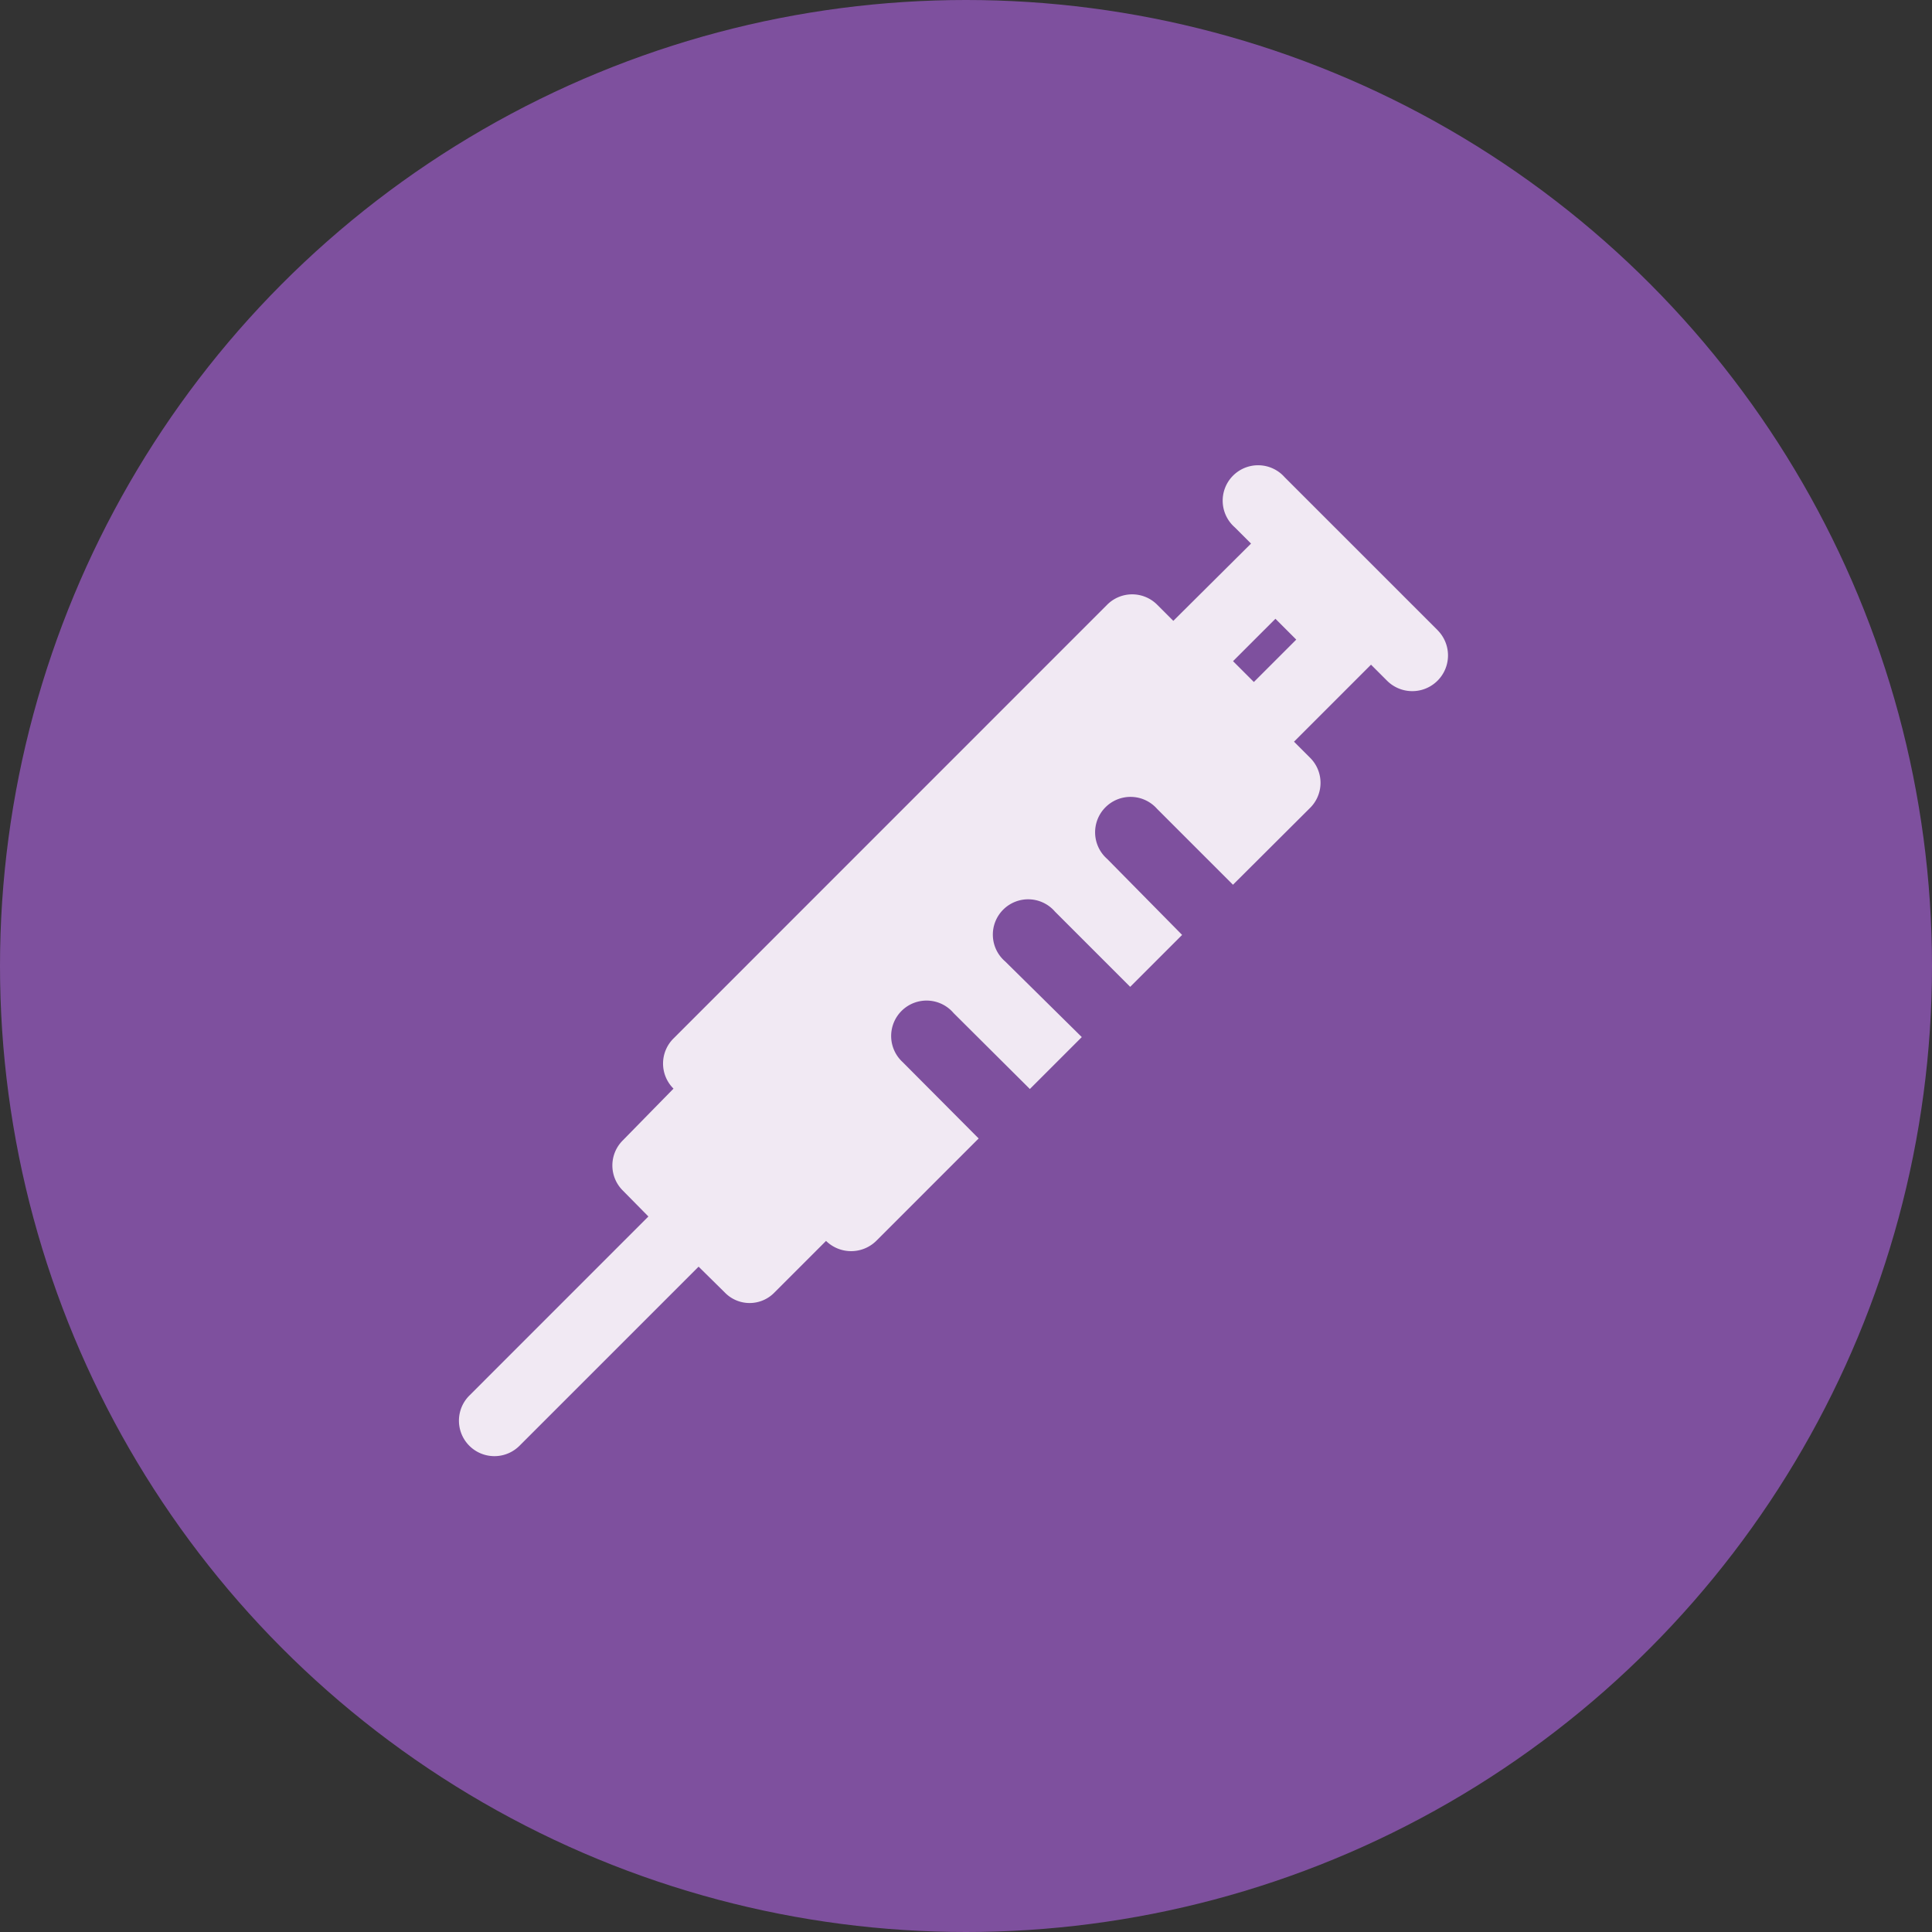
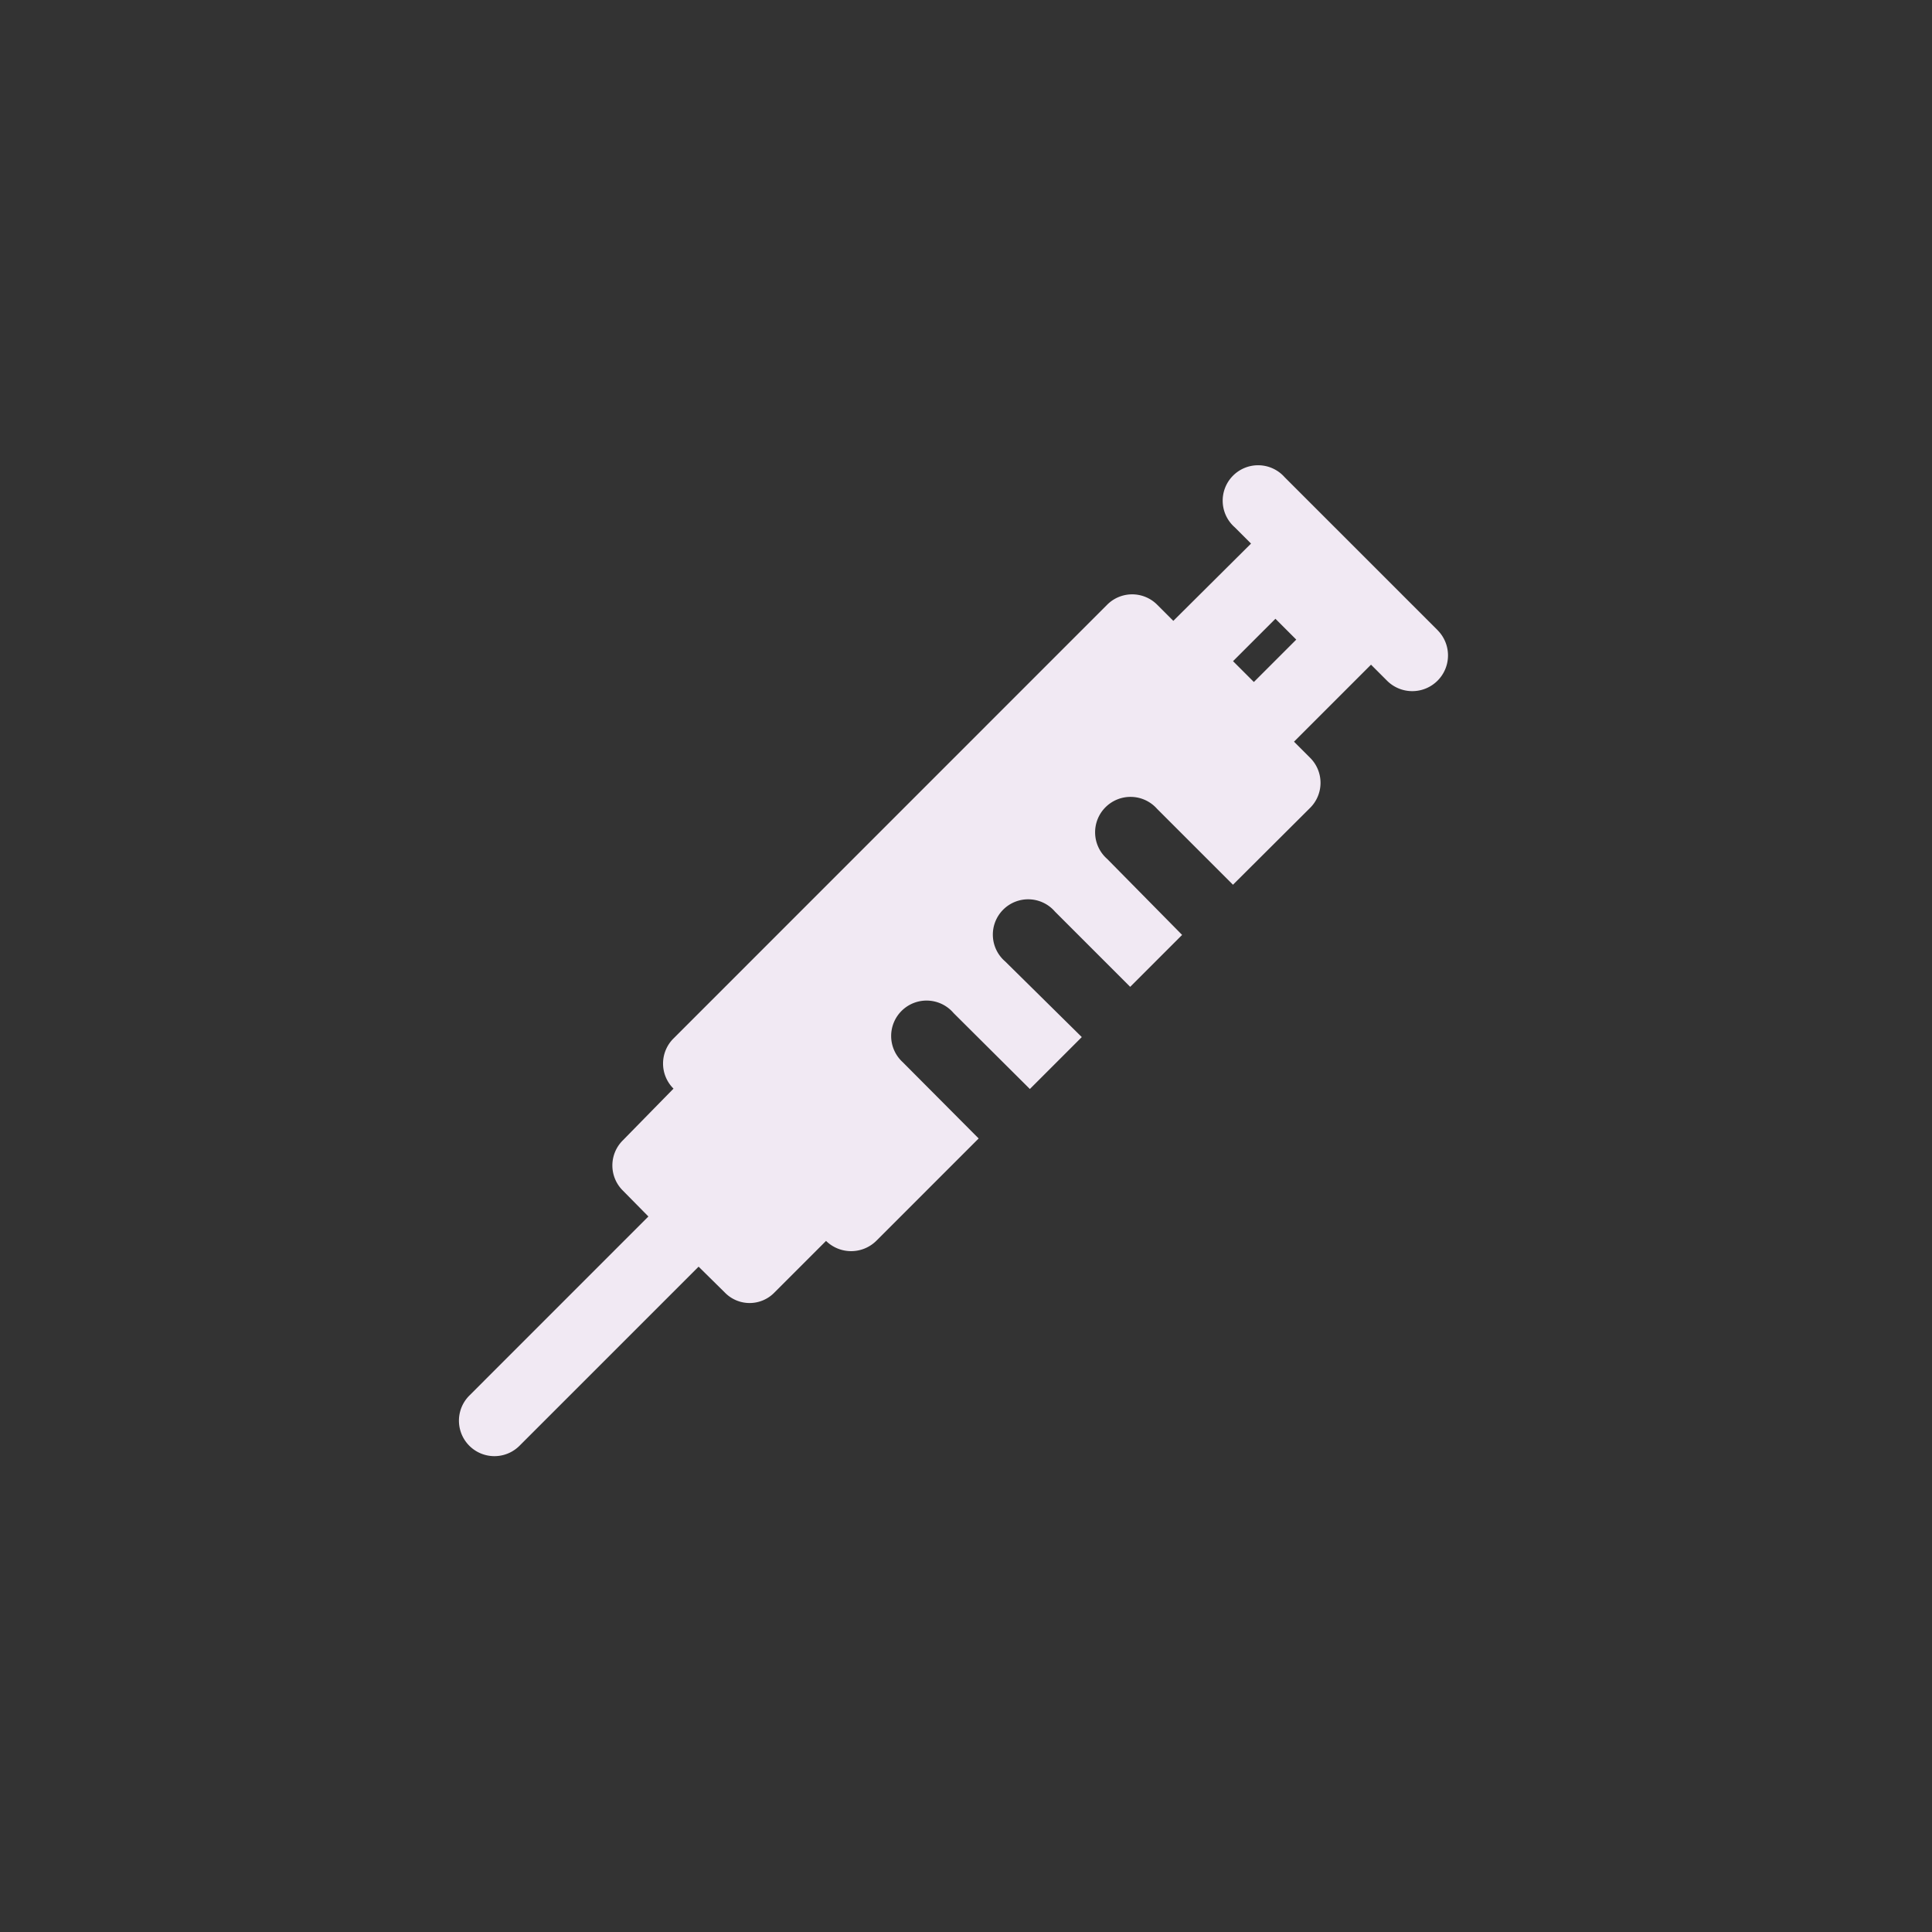
<svg xmlns="http://www.w3.org/2000/svg" id="Component_4_5" data-name="Component 4 – 5" width="120" height="120" viewBox="0 0 120 120">
  <rect x="0" y="0" width="120" height="120" fill="#333333" stroke="none" />
  <g id="Group_117" data-name="Group 117">
-     <circle id="Ellipse_32" data-name="Ellipse 32" cx="60" cy="60" r="60" fill="#7e509e" />
    <path id="noun-syringe-2167883" d="M165.709,45.141l-9.522-9.522a2.2,2.2,0,1,0-3.094,3.116l1.009,1.009-4.827,4.8-1.009-1.009a2.194,2.194,0,0,0-3.094,0L118.231,70.482a2.193,2.193,0,0,0,0,3.116l-3.16,3.225a2.194,2.194,0,0,0,0,3.093l1.6,1.623L105.549,92.664a2.2,2.2,0,1,0,3.116,3.116l11.124-11.124,1.623,1.6h0a2.146,2.146,0,0,0,3.093,0l3.2-3.2a2.226,2.226,0,0,0,3.116,0l6.363-6.363-4.717-4.739a2.2,2.2,0,1,1,3.159-3.05l4.739,4.717,3.225-3.225-4.761-4.7a2.194,2.194,0,1,1,3.094-3.094l4.673,4.673,3.225-3.225-4.652-4.717a2.2,2.2,0,1,1,3.094-3.116l4.717,4.717,4.8-4.783a2.194,2.194,0,0,0,0-3.094l-1.009-1.009,4.783-4.783,1.009,1.009h0a2.219,2.219,0,0,0,3.138-3.138Zm-11.431,3.2-1.294-1.294,2.633-2.633,1.294,1.294Z" transform="translate(-76.398 -5.981)" fill="#f1e9f3" />
  </g>
</svg>